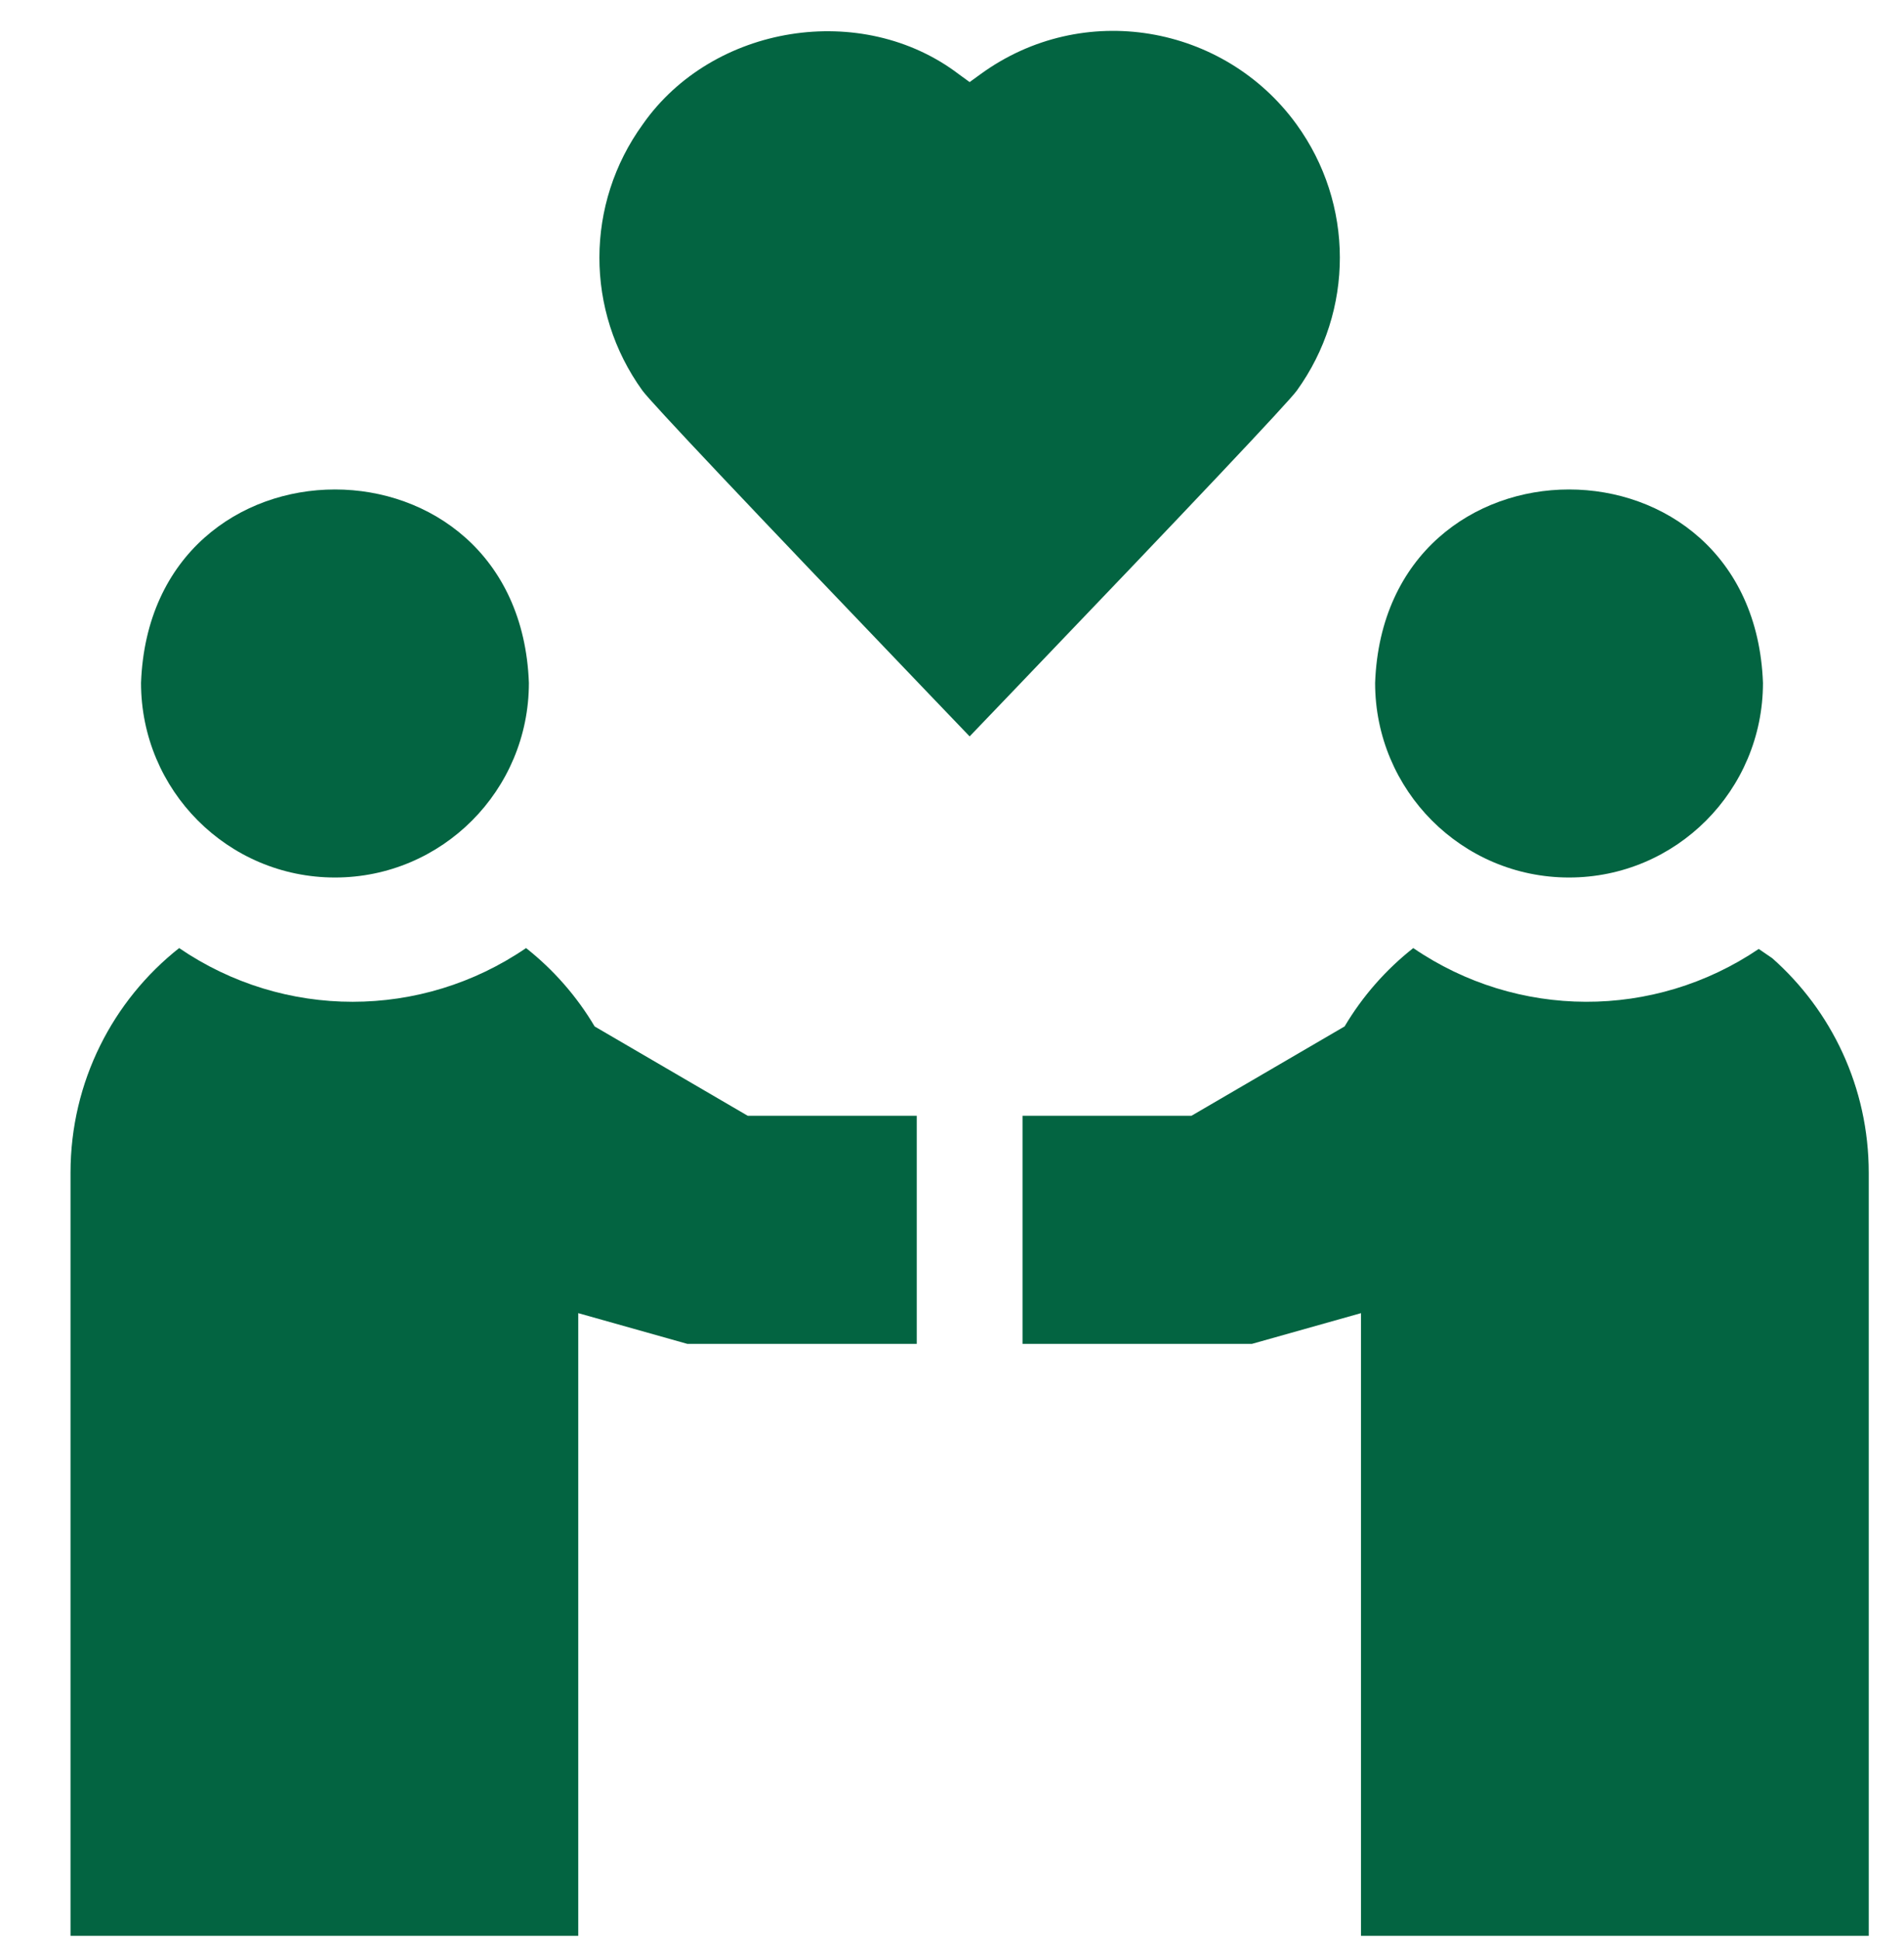
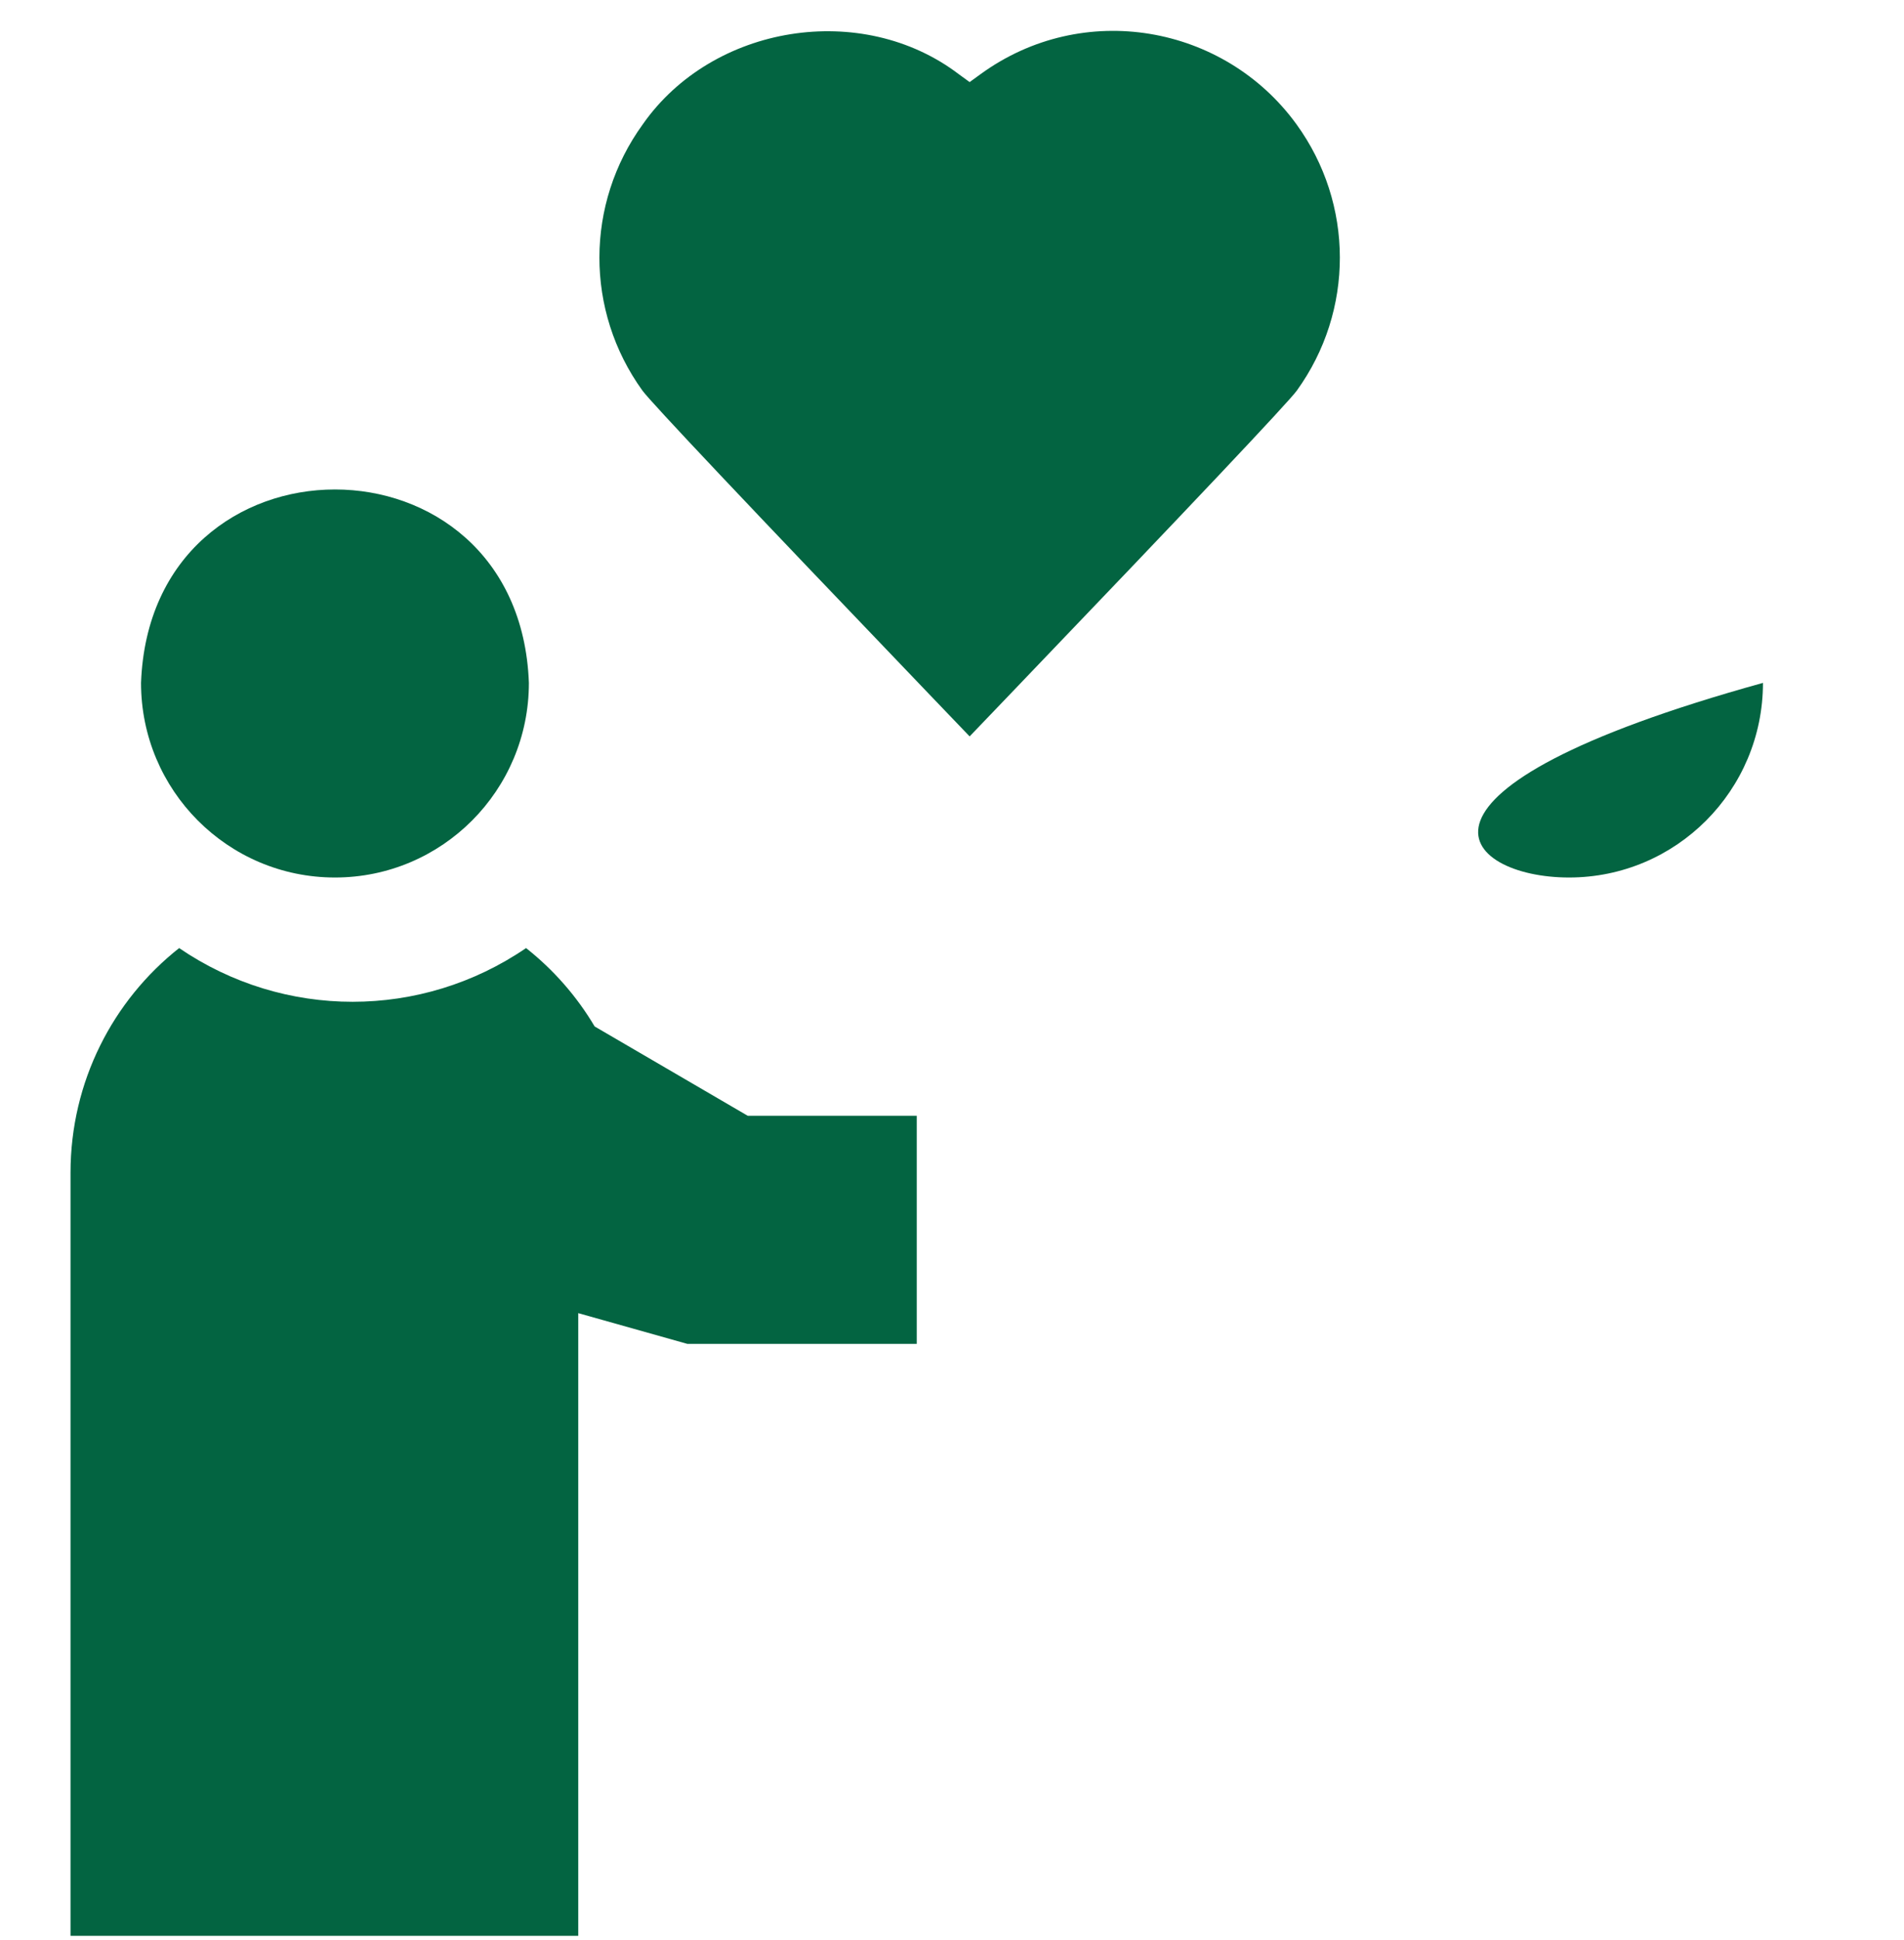
<svg xmlns="http://www.w3.org/2000/svg" width="54" height="55" viewBox="0 0 54 55" fill="none">
  <g clip-path="url(#clip0_1111_1494)">
-     <path d="M44.5 24.875C47.538 24.875 50 22.405 50 19.358C49.73 12.046 39.269 12.049 39 19.358C39 22.405 41.462 24.875 44.5 24.875Z" fill="#036441" />
+     <path d="M44.5 24.875C47.538 24.875 50 22.405 50 19.358C39 22.405 41.462 24.875 44.5 24.875Z" fill="#036441" />
    <path d="M9.5 24.875C12.538 24.875 15 22.405 15 19.358C14.73 12.046 4.269 12.049 4 19.358C4 22.405 6.462 24.875 9.5 24.875Z" fill="#036441" />
    <path d="M36.781 11.071C36.781 11.07 36.781 11.07 36.782 11.069C38.411 8.81 38.406 5.778 36.769 3.522C34.718 0.699 30.714 -0.014 27.806 2.105L27.5 2.327L27.195 2.105C24.444 0.012 20.21 0.696 18.231 3.523C16.594 5.779 16.59 8.812 18.218 11.069C18.455 11.398 21.188 14.291 26.343 19.668L27.5 20.875L28.657 19.668C33.802 14.302 36.535 11.409 36.781 11.071C36.781 11.071 36.781 11.071 36.781 11.071Z" fill="#036441" />
    <path d="M16.865 29.097C16.357 28.24 15.695 27.487 14.92 26.875C11.949 28.905 8.052 28.906 5.081 26.875C3.207 28.355 2 30.657 2 33.246V55.875H16.4V37.224L19.493 38.095H26V31.63H21.208L16.865 29.097Z" fill="#036441" />
-     <path d="M50.264 27.163L49.88 26.9C46.907 28.91 43.033 28.892 40.082 26.875C39.306 27.487 38.643 28.239 38.135 29.096L33.792 31.629H29V38.095H35.507L38.6 37.224V55.875H53V33.246C53 30.819 51.94 28.645 50.264 27.163Z" fill="#036441" />
  </g>
  <defs>
    <clipPath id="clip0_1111_1494">
      <rect width="54" height="54" fill="white" transform="translate(0 0.875)" />
    </clipPath>
  </defs>
</svg>